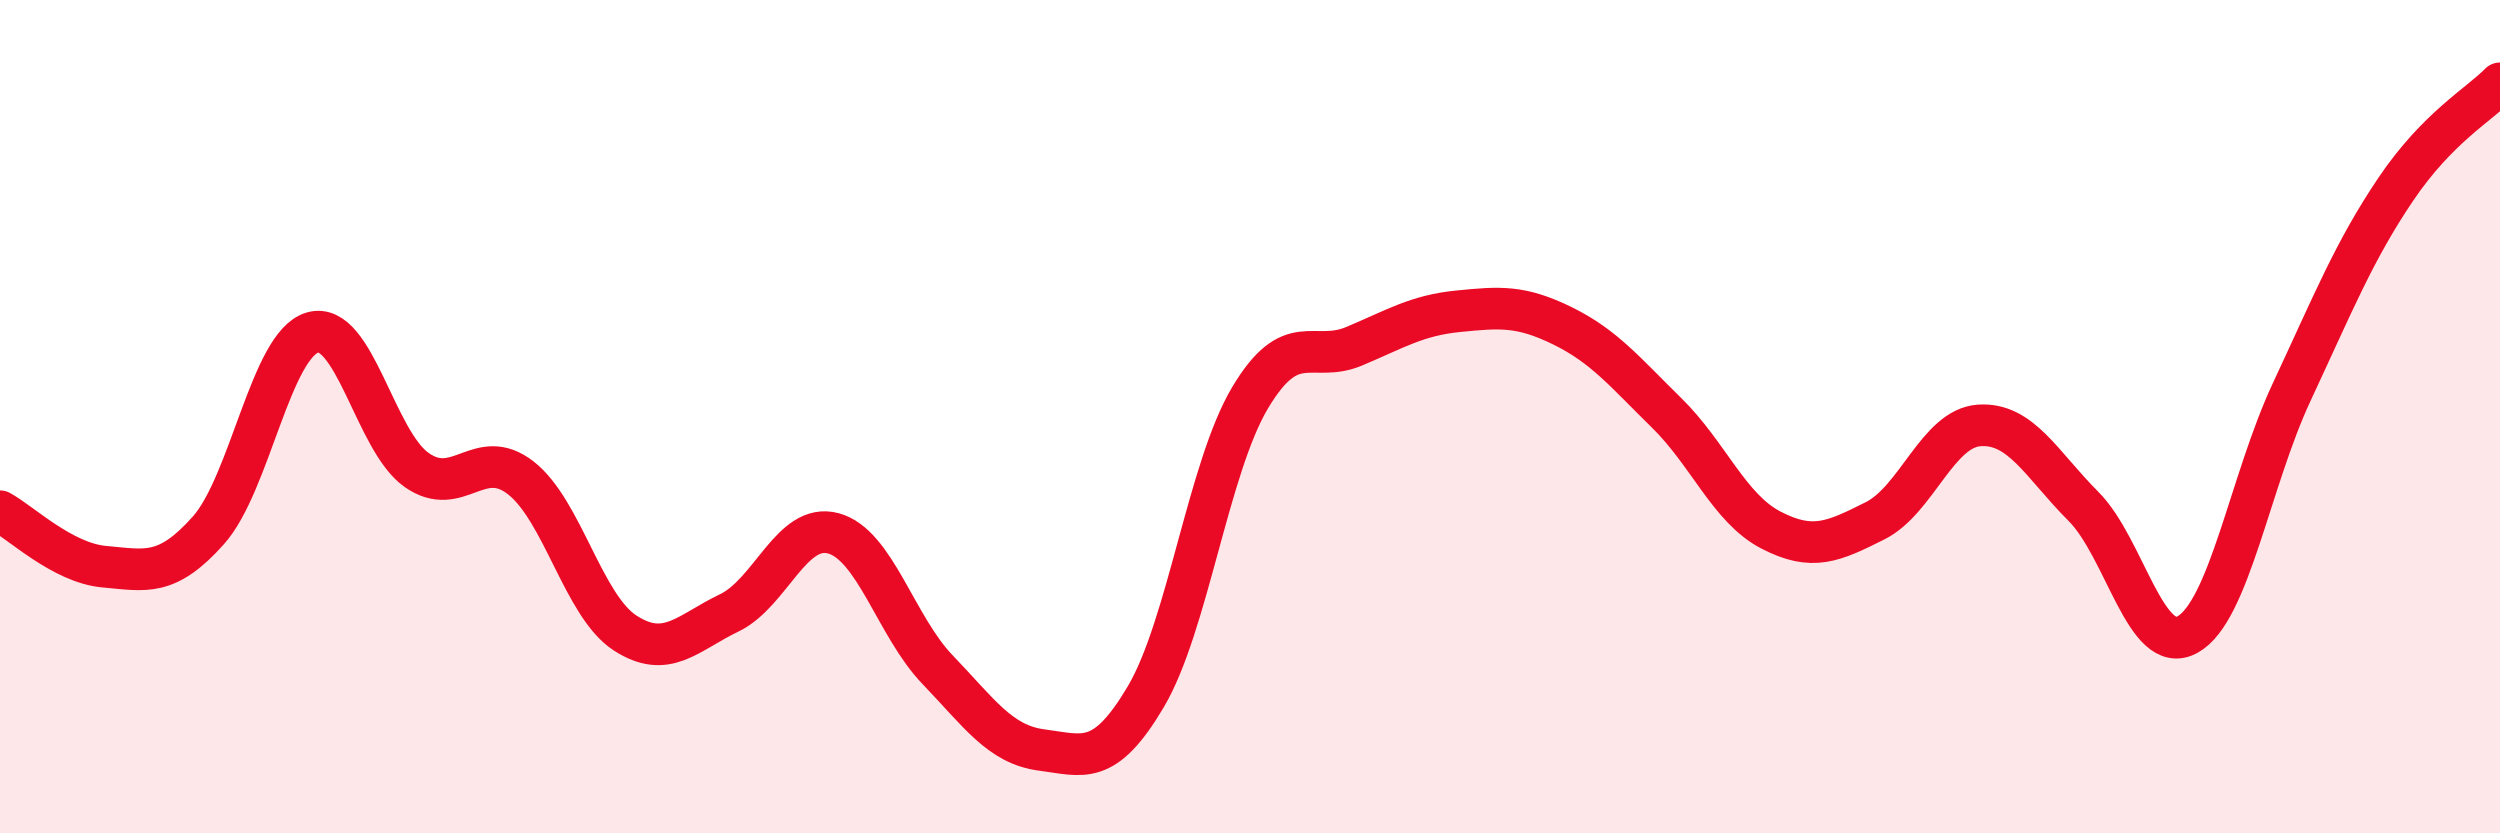
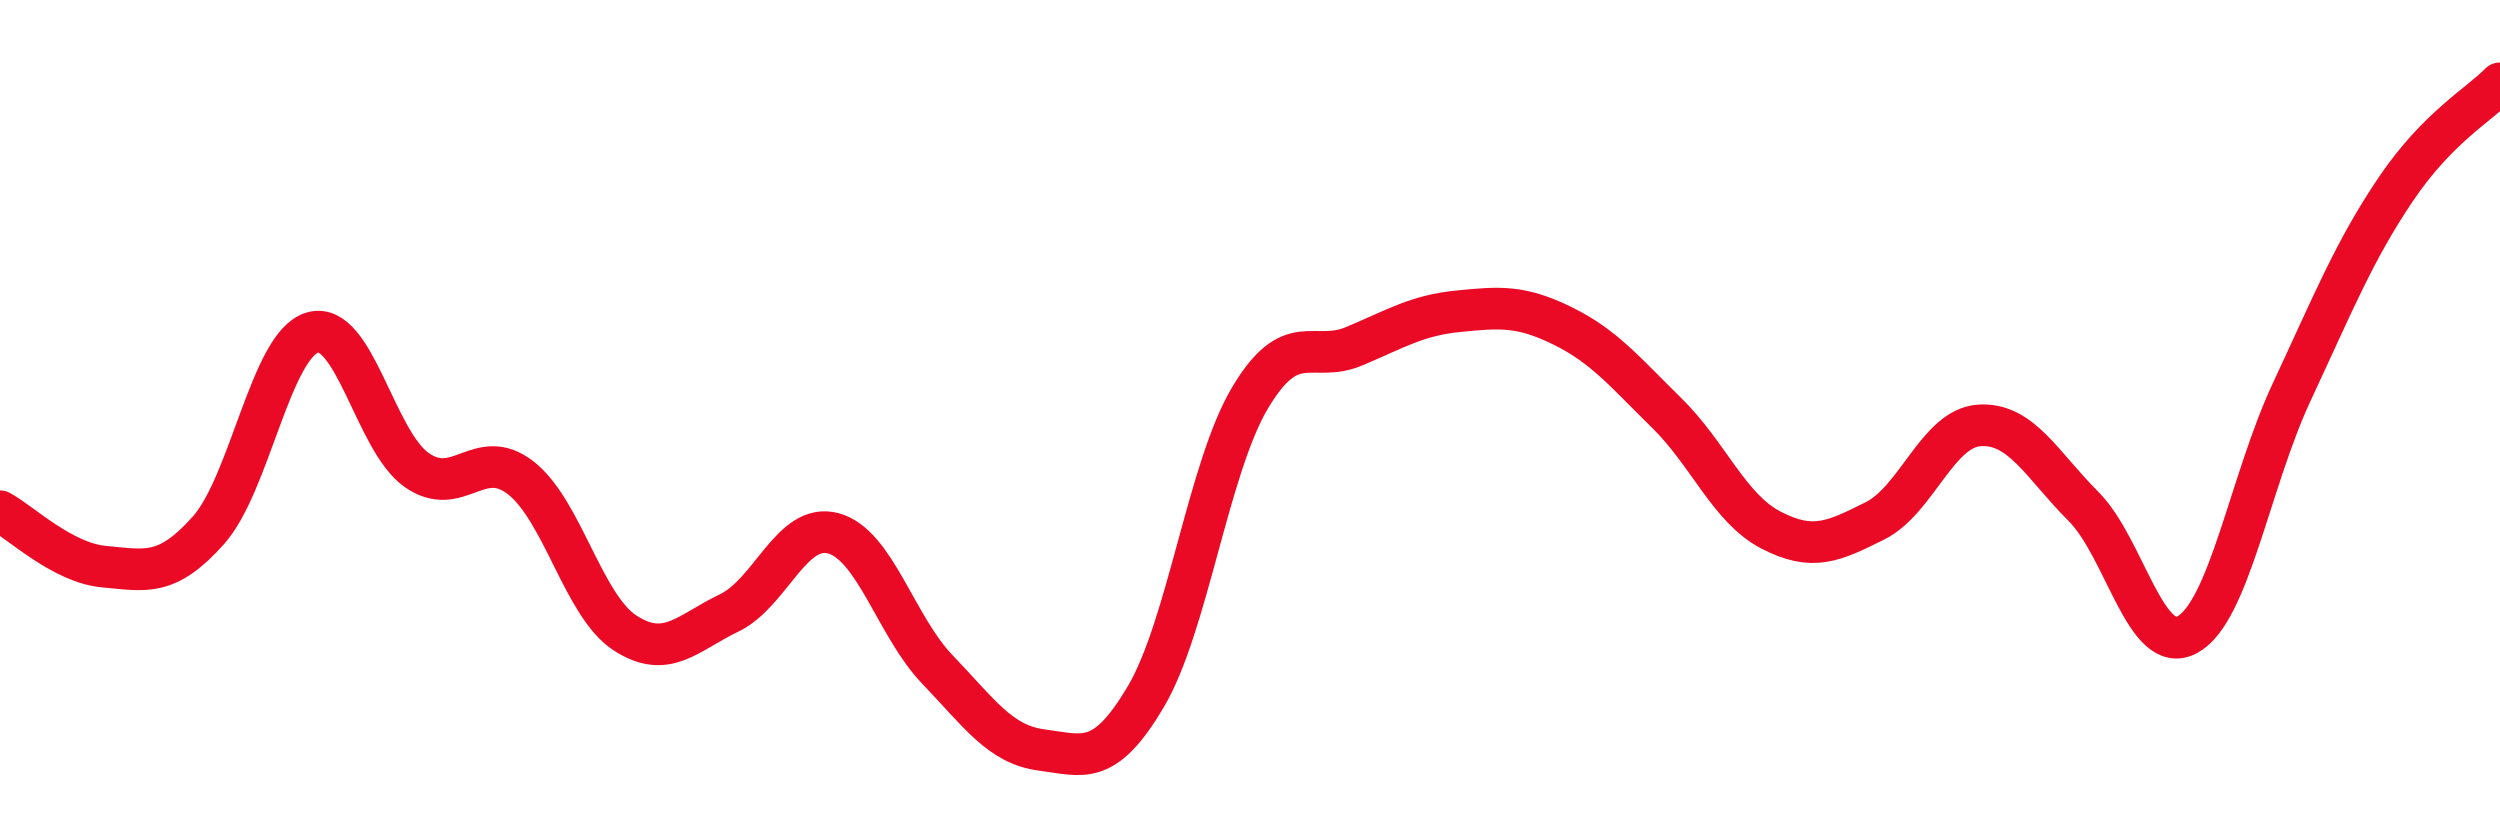
<svg xmlns="http://www.w3.org/2000/svg" width="60" height="20" viewBox="0 0 60 20">
-   <path d="M 0,12.27 C 0.5,12.54 1.5,13.51 2.5,13.6 C 3.5,13.69 4,13.85 5,12.73 C 6,11.61 6.5,8.27 7.5,7.98 C 8.5,7.69 9,10.58 10,11.28 C 11,11.98 11.5,10.69 12.5,11.47 C 13.5,12.25 14,14.54 15,15.19 C 16,15.84 16.5,15.19 17.5,14.71 C 18.5,14.23 19,12.53 20,12.8 C 21,13.07 21.5,15.03 22.5,16.07 C 23.5,17.11 24,17.87 25,18 C 26,18.13 26.5,18.41 27.5,16.72 C 28.5,15.03 29,11.23 30,9.55 C 31,7.87 31.5,8.73 32.5,8.31 C 33.5,7.89 34,7.57 35,7.47 C 36,7.37 36.5,7.33 37.5,7.82 C 38.5,8.31 39,8.93 40,9.91 C 41,10.89 41.5,12.2 42.5,12.72 C 43.5,13.24 44,13 45,12.5 C 46,12 46.5,10.28 47.5,10.21 C 48.5,10.14 49,11.15 50,12.15 C 51,13.15 51.5,15.78 52.5,15.23 C 53.5,14.68 54,11.55 55,9.41 C 56,7.27 56.5,6.02 57.5,4.54 C 58.5,3.06 59.5,2.51 60,2L60 20L0 20Z" fill="#EB0A25" opacity="0.1" stroke-linecap="round" stroke-linejoin="round" />
  <path d="M 0,12.27 C 0.5,12.54 1.5,13.51 2.5,13.6 C 3.5,13.69 4,13.85 5,12.73 C 6,11.61 6.5,8.27 7.5,7.98 C 8.5,7.69 9,10.58 10,11.28 C 11,11.98 11.5,10.69 12.5,11.47 C 13.5,12.25 14,14.54 15,15.19 C 16,15.84 16.5,15.19 17.5,14.71 C 18.5,14.23 19,12.53 20,12.8 C 21,13.07 21.5,15.03 22.5,16.07 C 23.5,17.11 24,17.87 25,18 C 26,18.13 26.5,18.41 27.5,16.72 C 28.5,15.03 29,11.23 30,9.55 C 31,7.87 31.5,8.73 32.5,8.31 C 33.5,7.89 34,7.57 35,7.47 C 36,7.37 36.5,7.33 37.5,7.82 C 38.5,8.31 39,8.93 40,9.91 C 41,10.89 41.5,12.2 42.5,12.72 C 43.5,13.24 44,13 45,12.5 C 46,12 46.5,10.28 47.5,10.21 C 48.5,10.14 49,11.15 50,12.15 C 51,13.15 51.5,15.78 52.5,15.23 C 53.5,14.68 54,11.55 55,9.41 C 56,7.27 56.5,6.02 57.5,4.54 C 58.5,3.06 59.5,2.51 60,2" stroke="#EB0A25" stroke-width="1" fill="none" stroke-linecap="round" stroke-linejoin="round" />
</svg>